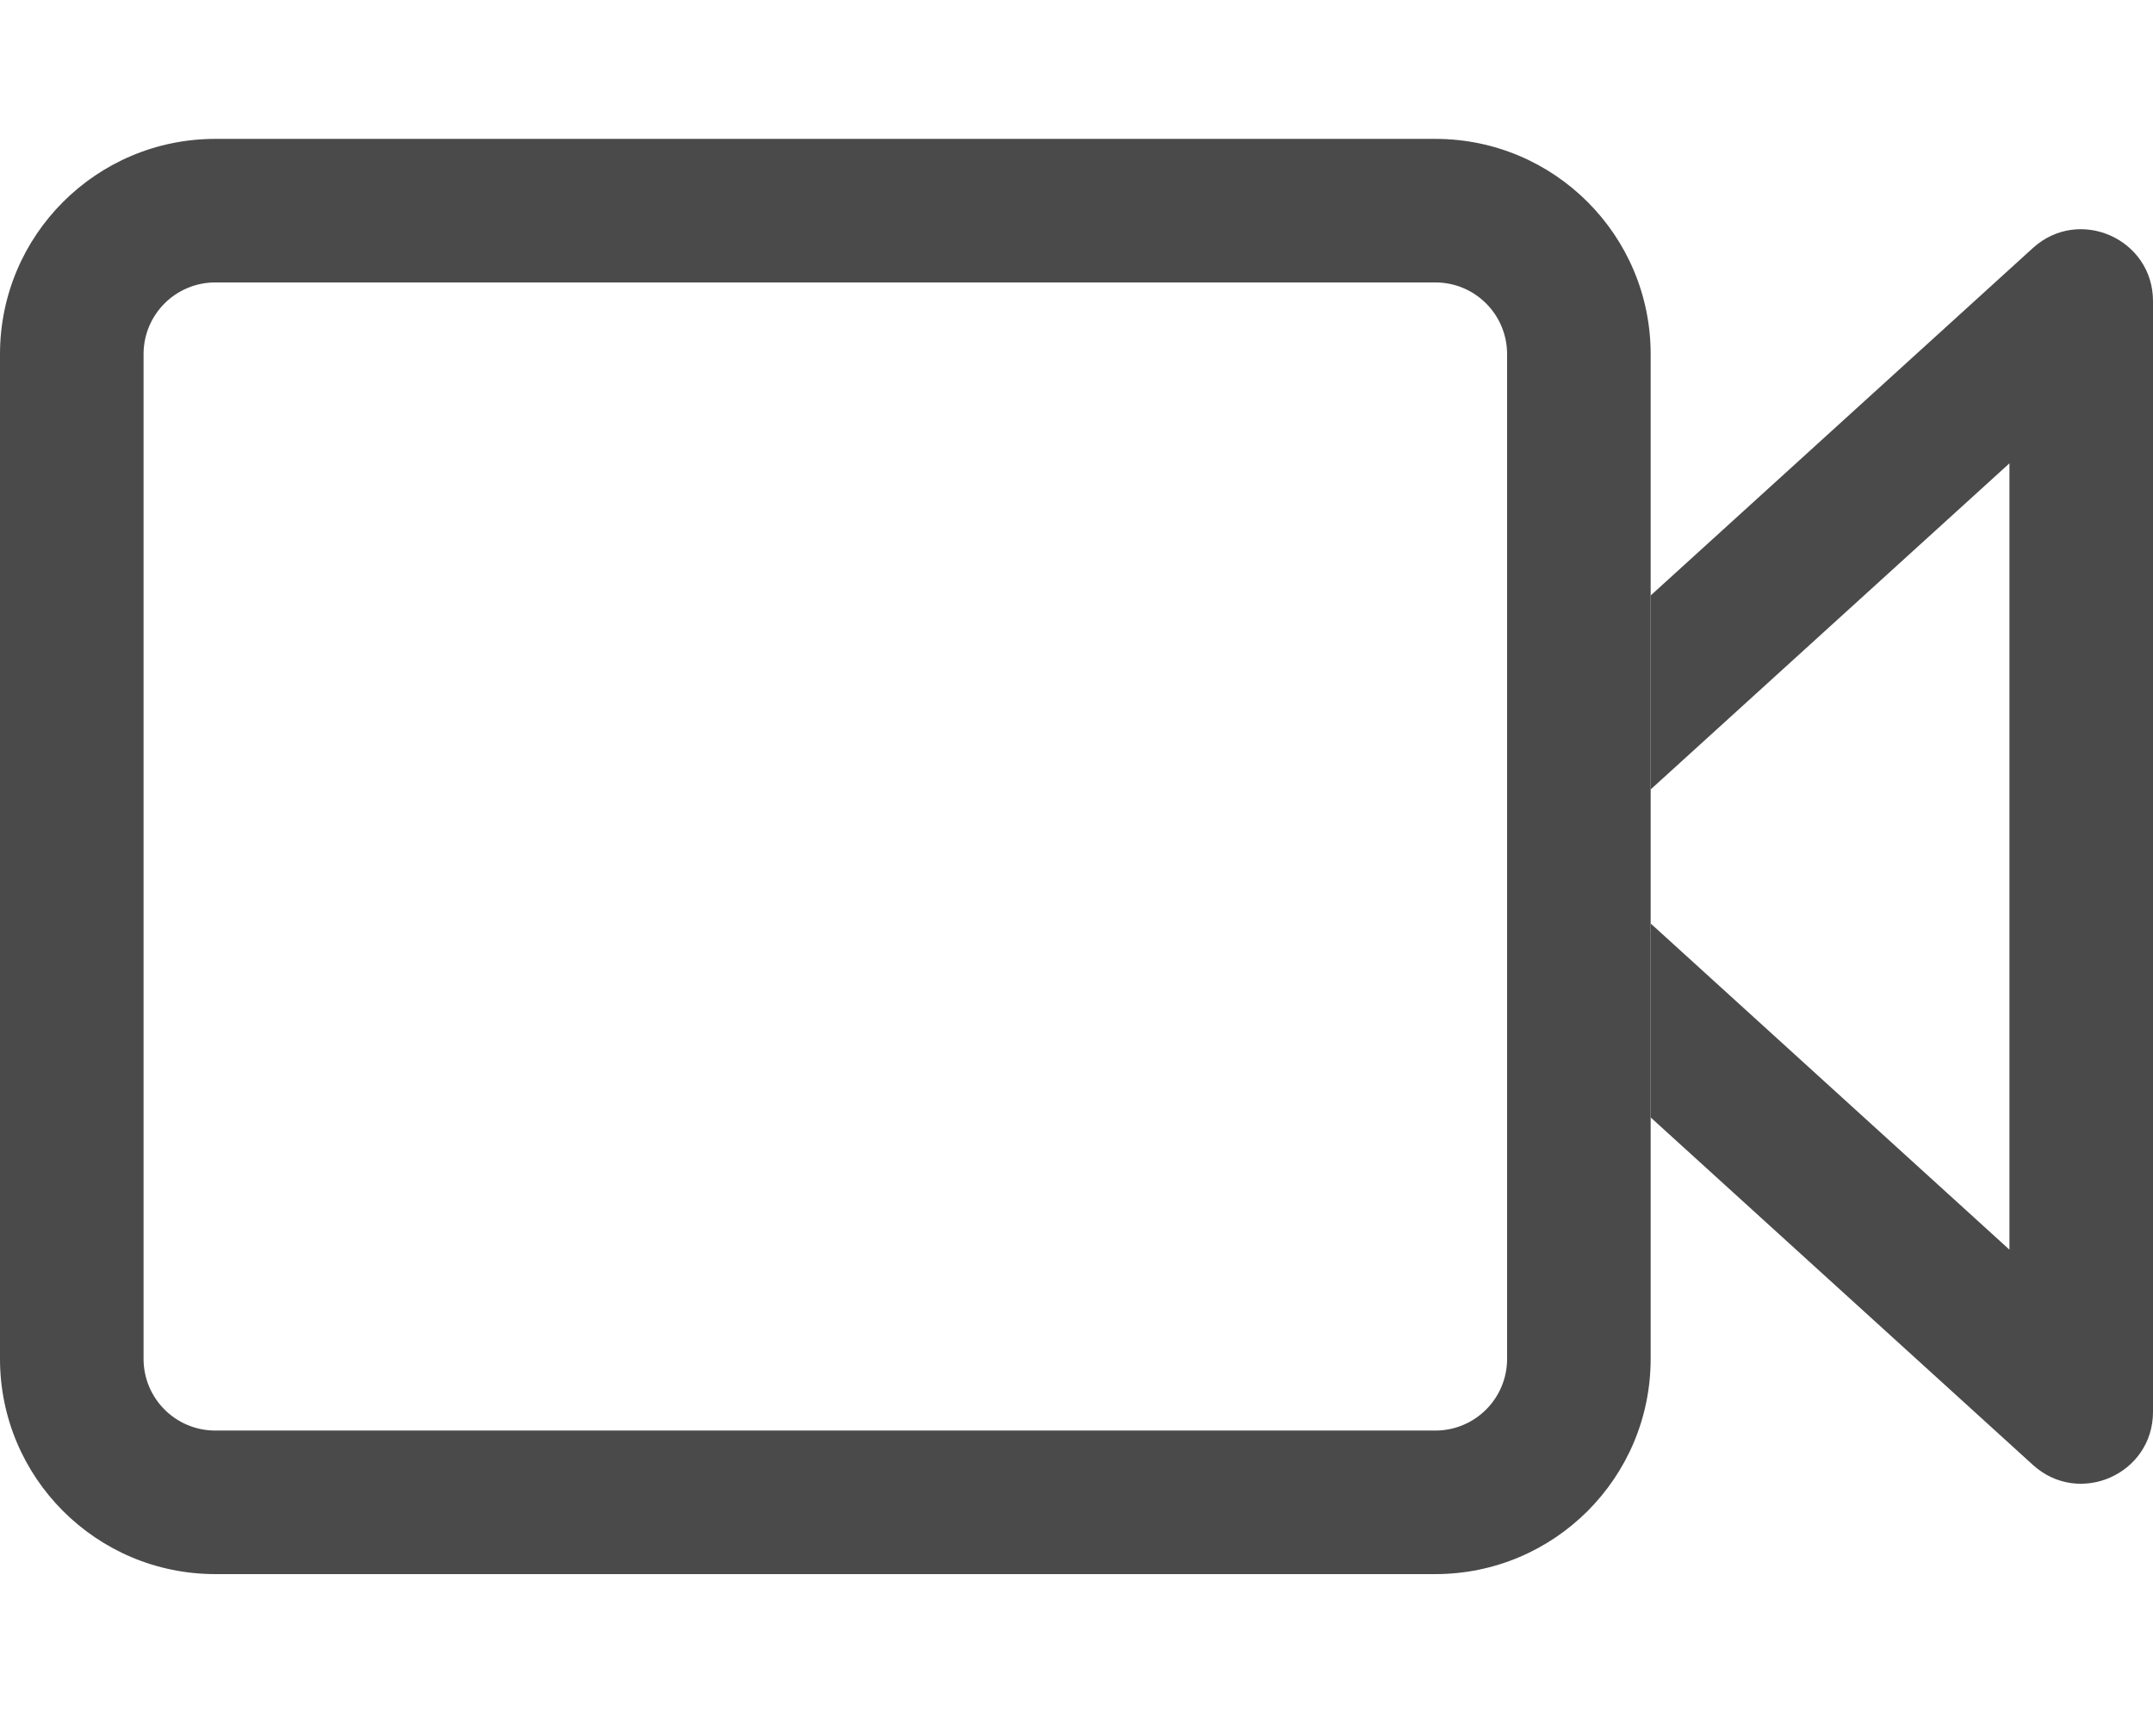
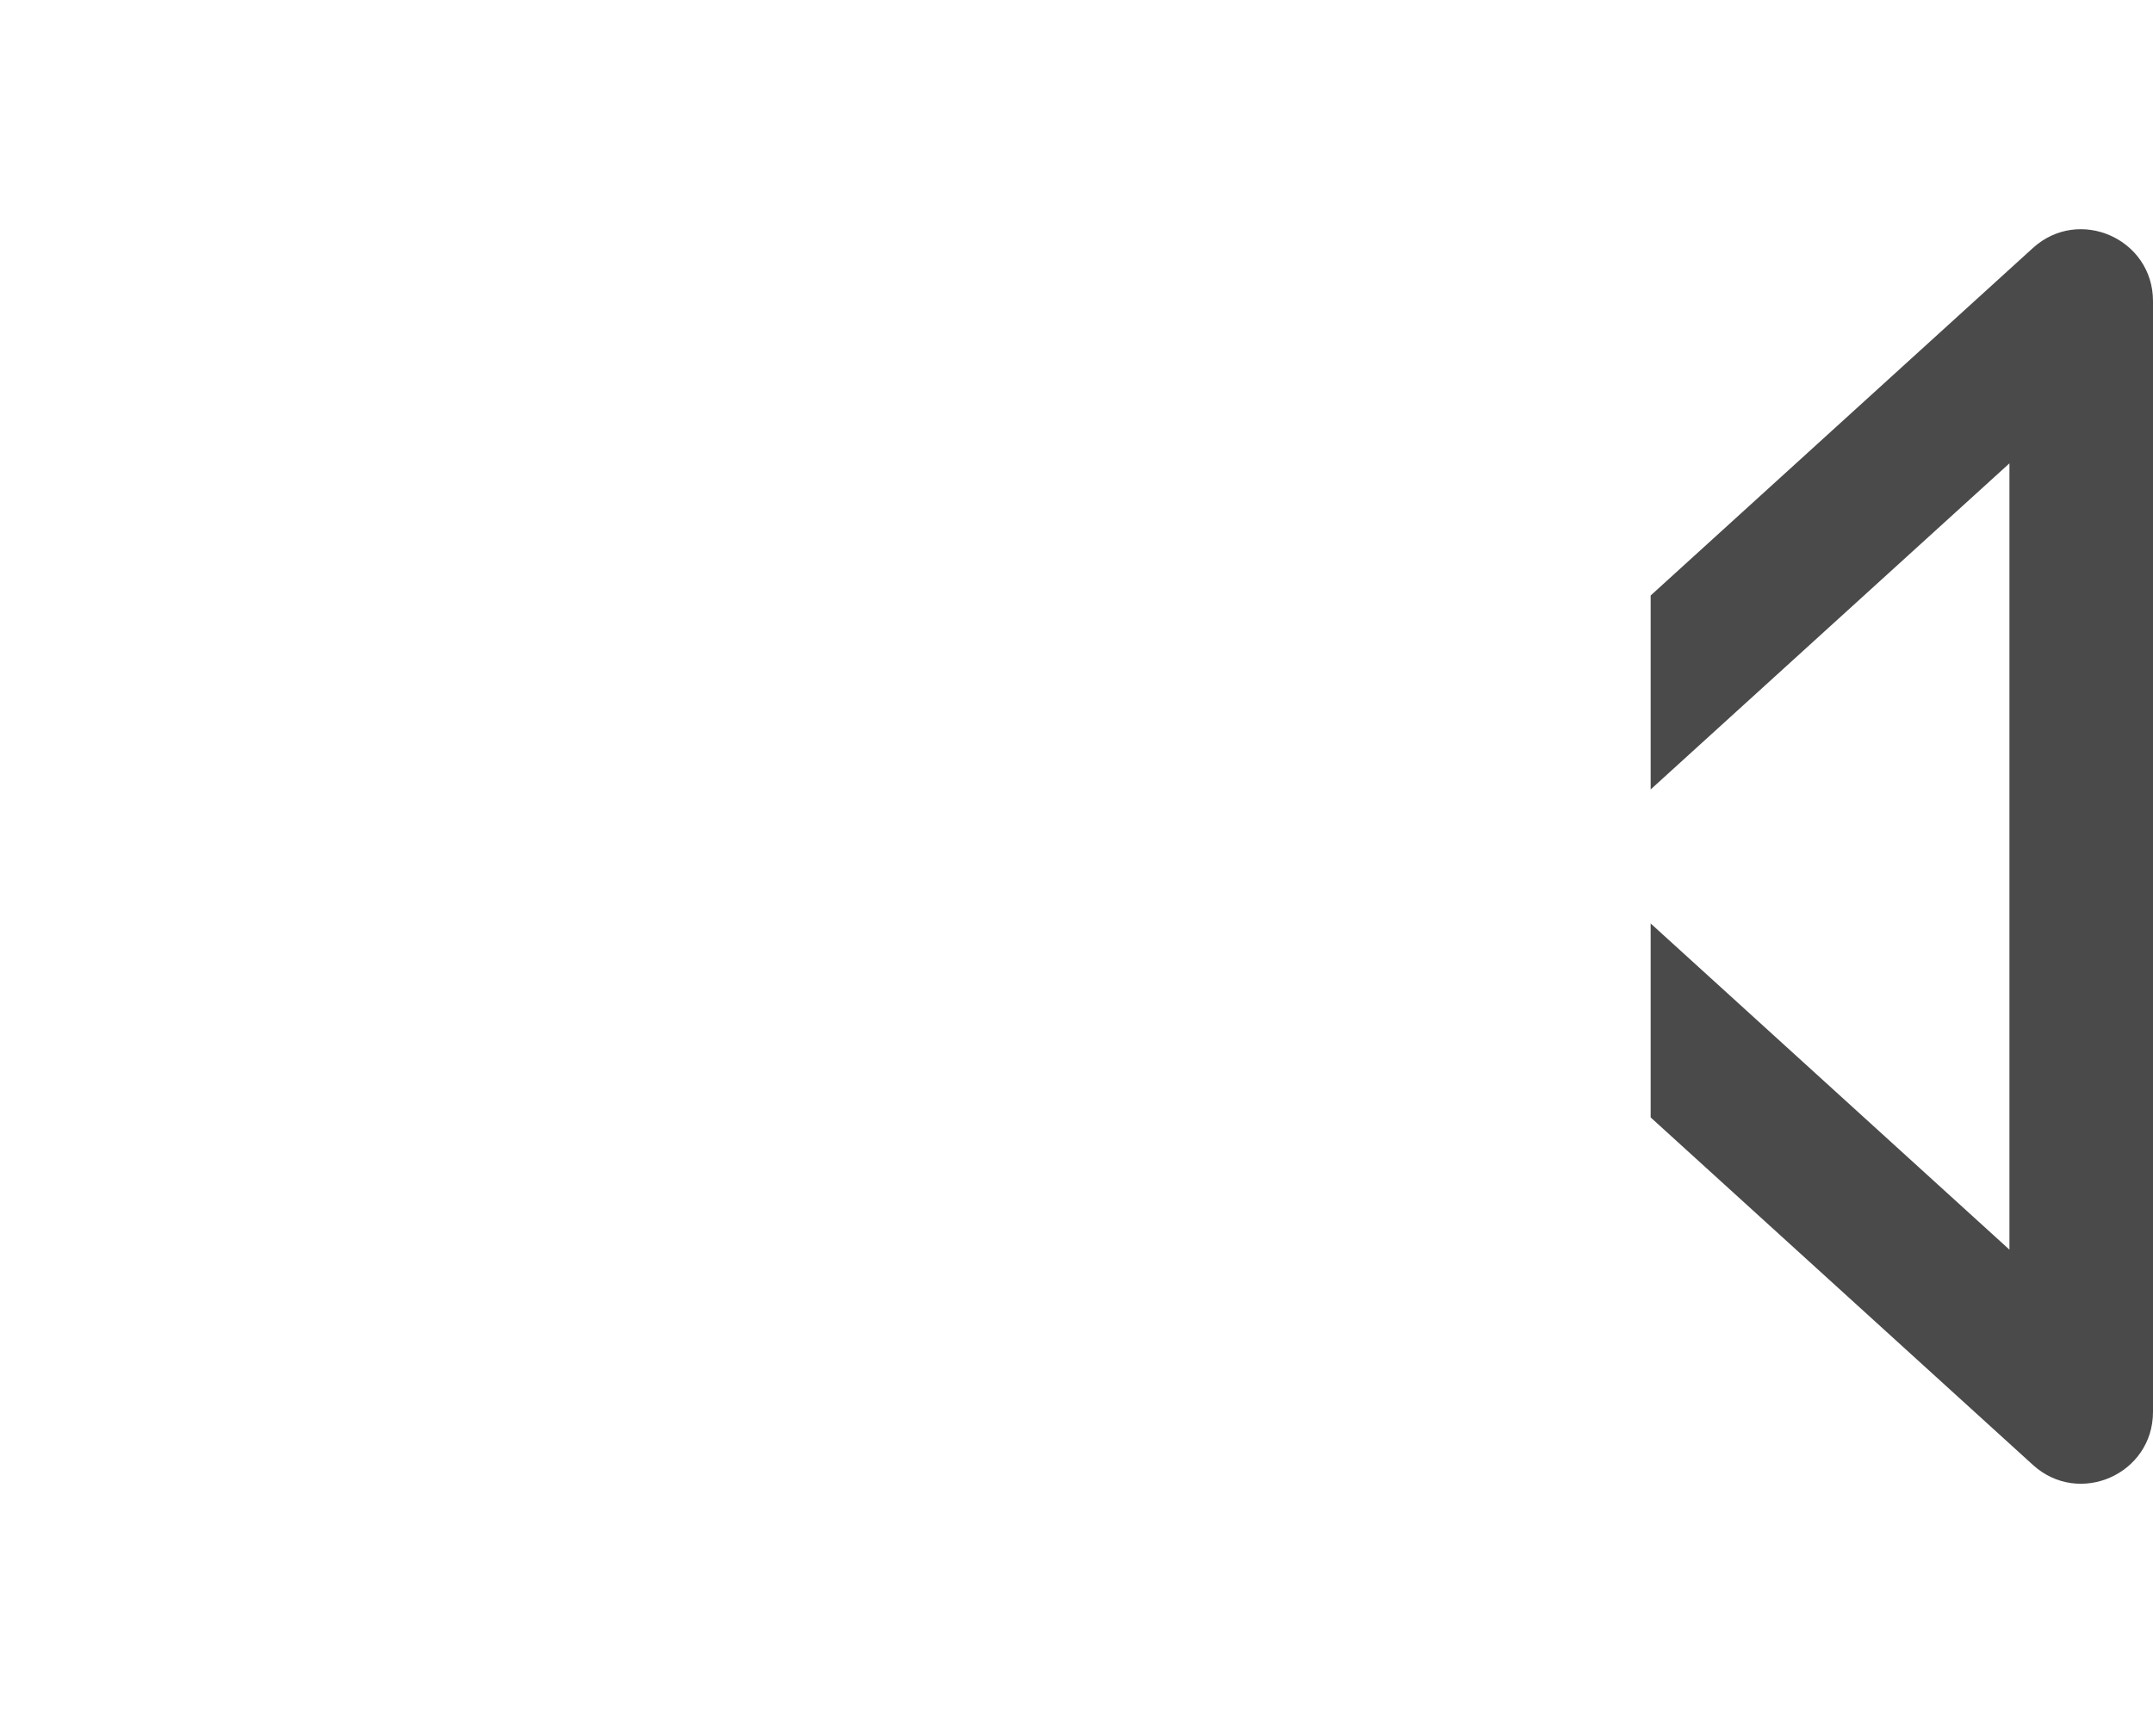
<svg xmlns="http://www.w3.org/2000/svg" width="31" height="25" viewBox="0 0 31 25" fill="none">
  <rect width="31" height="25" fill="white" />
  <path fill-rule="evenodd" clip-rule="evenodd" d="M23.767 16.091L29.271 21.095C29.935 21.699 31 21.228 31 20.331V4.336C31 3.439 29.935 2.968 29.271 3.571L23.767 8.575V11.368L28.933 6.672V17.995L23.767 13.298V16.091Z" fill="#4A4A4A" />
-   <path fill-rule="evenodd" clip-rule="evenodd" d="M20.667 4.067H3.1C2.529 4.067 2.067 4.529 2.067 5.1V19.567C2.067 20.138 2.529 20.6 3.1 20.6H20.667C21.238 20.6 21.7 20.138 21.7 19.567V5.1C21.7 4.529 21.238 4.067 20.667 4.067ZM3.1 2C1.388 2 0 3.388 0 5.1V19.567C0 21.279 1.388 22.667 3.1 22.667H20.667C22.379 22.667 23.767 21.279 23.767 19.567V5.1C23.767 3.388 22.379 2 20.667 2H3.1Z" fill="#4A4A4A" />
</svg>